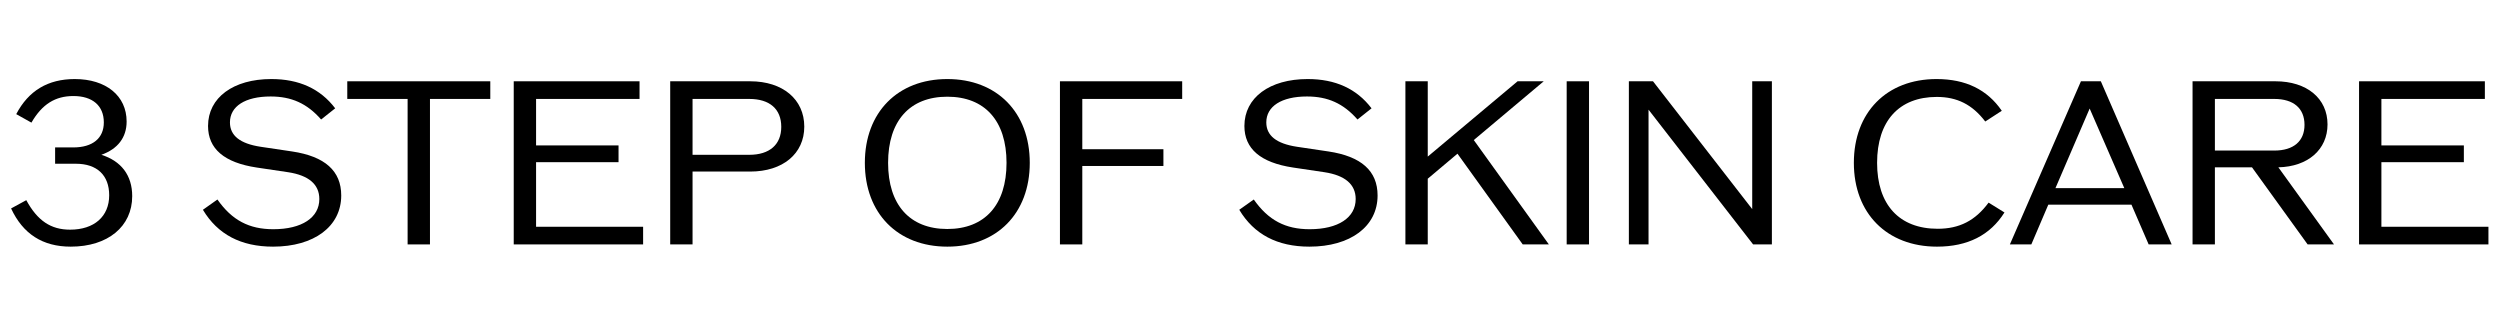
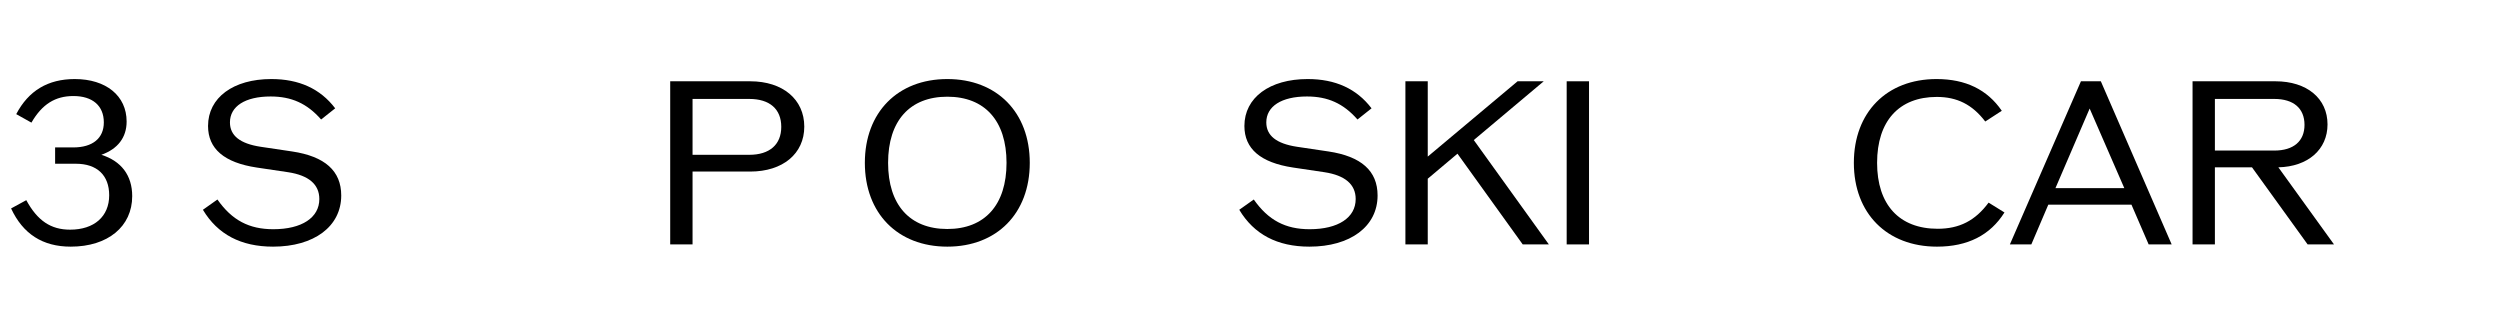
<svg xmlns="http://www.w3.org/2000/svg" width="358" height="48" viewBox="0 0 358 48" fill="none">
-   <path d="M341.016 32.472H356.344V35H337.816V11.64H355.832V14.168H341.016V20.824H352.824V23.224H341.016V32.472Z" fill="black" />
  <path d="M330.453 35L322.485 23.96H317.173V35H313.973V11.64H325.845C330.357 11.64 333.301 14.104 333.301 17.816C333.301 21.4 330.517 23.864 326.261 23.96L334.229 35H330.453ZM317.173 14.168V21.56H325.685C328.437 21.56 330.005 20.216 330.005 17.88C330.005 15.512 328.437 14.168 325.685 14.168H317.173Z" fill="black" />
  <path d="M307.687 35L305.223 29.304H293.319L290.887 35H287.815L297.991 11.64H300.839L310.983 35H307.687ZM294.343 26.936H304.199L299.239 15.544L294.343 26.936Z" fill="black" />
  <path d="M277.376 35.32C270.208 35.32 265.472 30.552 265.472 23.32C265.472 16.088 270.176 11.32 277.312 11.32C281.472 11.32 284.576 12.824 286.656 15.864L284.288 17.4C282.432 14.968 280.256 13.88 277.344 13.88C271.936 13.88 268.8 17.336 268.8 23.32C268.8 29.304 271.968 32.76 277.472 32.76C280.576 32.76 282.848 31.608 284.768 29.016L287.04 30.424C284.992 33.688 281.76 35.32 277.376 35.32Z" fill="black" />
-   <path d="M250.918 11.64H253.734V35H251.046L236.07 15.704V35H233.254V11.64H236.71L250.918 29.944V11.64Z" fill="black" />
  <path d="M224.348 35V11.64H227.548V35H224.348Z" fill="black" />
  <path d="M218.054 35L208.71 22.008L204.454 25.592V35H201.254V11.64H204.454V22.424L217.318 11.64H221.062L211.046 20.056L221.798 35H218.054Z" fill="black" />
  <path d="M187.51 35.32C182.902 35.32 179.574 33.56 177.462 30.04L179.542 28.568C181.622 31.544 184.086 32.824 187.542 32.824C191.638 32.824 194.134 31.16 194.134 28.504C194.134 26.392 192.598 25.112 189.686 24.664L185.174 23.992C180.502 23.288 178.198 21.304 178.198 18.04C178.198 13.976 181.814 11.32 187.254 11.32C191.222 11.32 194.262 12.696 196.406 15.512L194.39 17.112C192.374 14.808 190.134 13.816 187.158 13.816C183.51 13.816 181.334 15.224 181.334 17.528C181.334 19.416 182.774 20.568 185.718 21.016L190.23 21.688C194.934 22.392 197.27 24.472 197.27 27.992C197.27 32.44 193.366 35.32 187.51 35.32Z" fill="black" />
-   <path d="M169.289 14.168H154.985V21.368H166.601V23.768H154.985V35H151.785V11.64H169.289V14.168Z" fill="black" />
  <path d="M135.655 35.32C128.551 35.32 123.847 30.552 123.847 23.32C123.847 16.088 128.551 11.32 135.655 11.32C142.759 11.32 147.463 16.088 147.463 23.32C147.463 30.552 142.759 35.32 135.655 35.32ZM135.655 32.792C141.031 32.792 144.135 29.336 144.135 23.32C144.135 17.304 141.031 13.848 135.655 13.848C130.279 13.848 127.175 17.304 127.175 23.32C127.175 29.336 130.279 32.792 135.655 32.792Z" fill="black" />
  <path d="M107.429 11.64C112.101 11.64 115.173 14.232 115.173 18.136C115.173 22.008 112.101 24.568 107.429 24.568H99.173V35H95.973V11.64H107.429ZM107.301 22.168C110.213 22.168 111.877 20.696 111.877 18.168C111.877 15.608 110.213 14.168 107.301 14.168H99.173V22.168H107.301Z" fill="black" />
-   <path d="M76.766 32.472H92.094V35H73.566V11.64H91.582V14.168H76.766V20.824H88.574V23.224H76.766V32.472Z" fill="black" />
-   <path d="M70.21 11.64V14.168H61.571V35H58.37V14.168H49.73V11.64H70.21Z" fill="black" />
  <path d="M39.104 35.32C34.496 35.32 31.168 33.56 29.056 30.04L31.136 28.568C33.216 31.544 35.68 32.824 39.136 32.824C43.232 32.824 45.728 31.16 45.728 28.504C45.728 26.392 44.192 25.112 41.28 24.664L36.768 23.992C32.096 23.288 29.792 21.304 29.792 18.04C29.792 13.976 33.408 11.32 38.848 11.32C42.816 11.32 45.856 12.696 48 15.512L45.984 17.112C43.968 14.808 41.728 13.816 38.752 13.816C35.104 13.816 32.928 15.224 32.928 17.528C32.928 19.416 34.368 20.568 37.312 21.016L41.824 21.688C46.528 22.392 48.864 24.472 48.864 27.992C48.864 32.44 44.96 35.32 39.104 35.32Z" fill="black" />
  <path d="M14.516 22.168C17.364 23.064 18.932 25.112 18.932 28.088C18.932 32.44 15.444 35.32 10.132 35.32C6.1 35.32 3.284 33.496 1.588 29.848L3.764 28.664C5.364 31.608 7.284 32.888 10.036 32.888C13.492 32.888 15.636 31 15.636 27.96C15.636 25.112 13.908 23.448 10.868 23.448H7.892V21.112H10.484C13.268 21.112 14.868 19.8 14.868 17.528C14.868 15.128 13.236 13.752 10.516 13.752C7.924 13.752 6.036 14.904 4.5 17.56L2.324 16.344C4.084 12.984 6.868 11.32 10.708 11.32C15.188 11.32 18.132 13.72 18.132 17.4C18.132 19.704 16.852 21.336 14.516 22.168Z" fill="black" />
</svg>